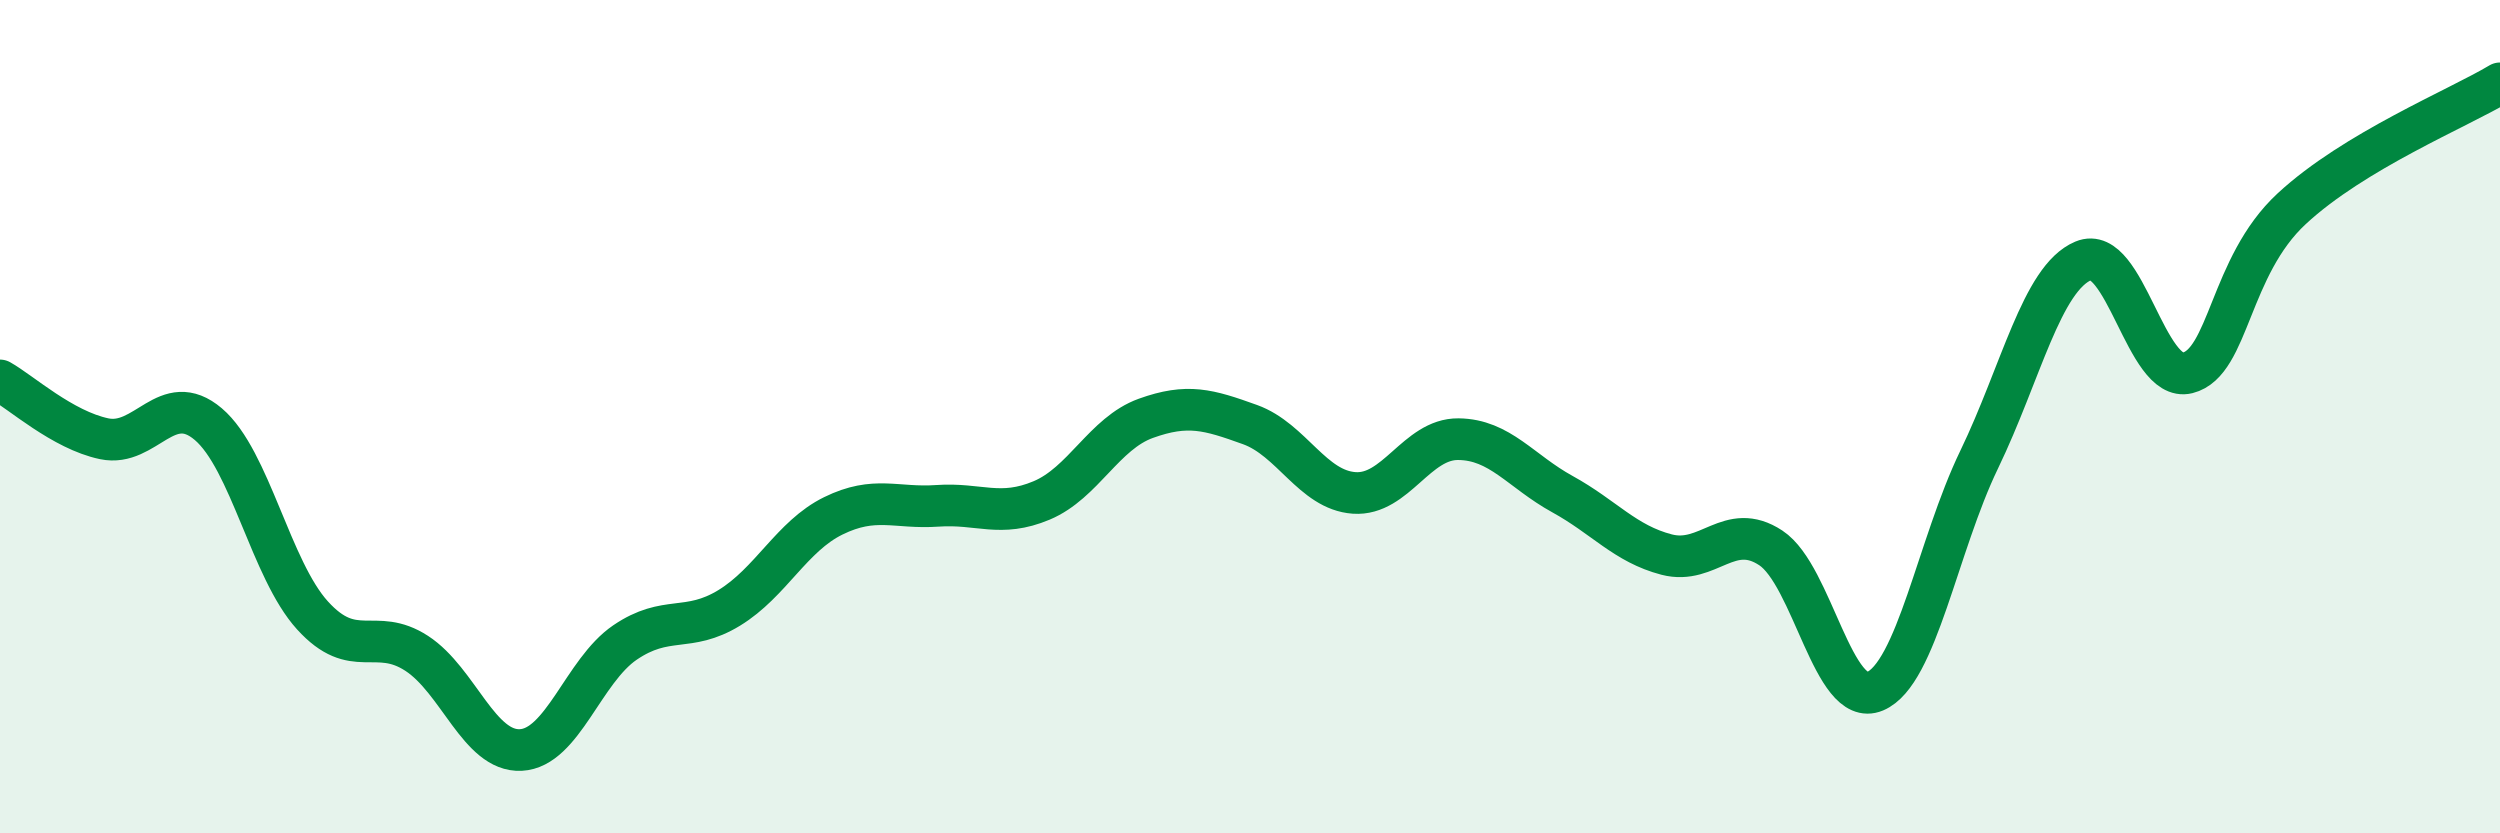
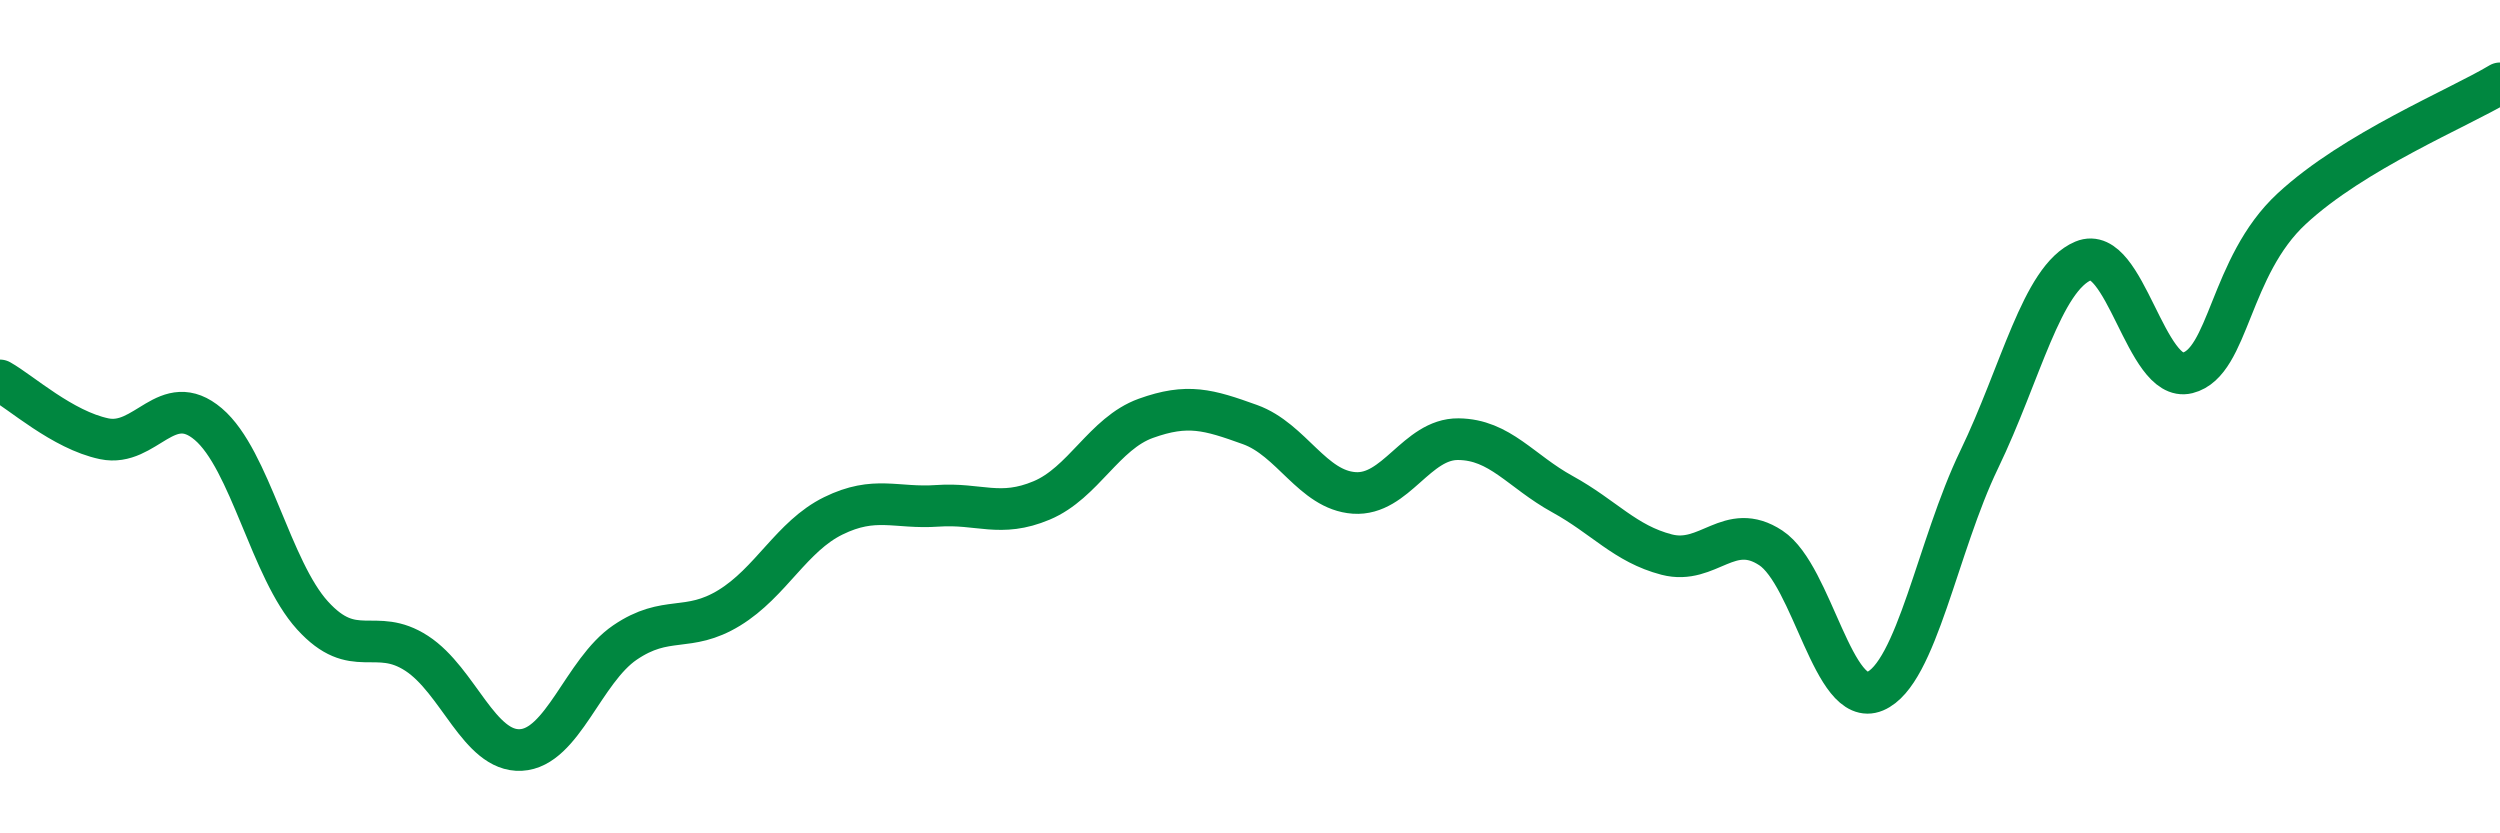
<svg xmlns="http://www.w3.org/2000/svg" width="60" height="20" viewBox="0 0 60 20">
-   <path d="M 0,9.13 C 0.5,9.41 1.5,10.32 2.5,10.53 C 3.5,10.74 4,9.33 5,10.18 C 6,11.03 6.5,13.67 7.5,14.77 C 8.5,15.87 9,15.03 10,15.68 C 11,16.33 11.5,18.05 12.5,18 C 13.5,17.95 14,16.1 15,15.42 C 16,14.74 16.5,15.2 17.5,14.59 C 18.5,13.98 19,12.87 20,12.38 C 21,11.89 21.5,12.21 22.5,12.14 C 23.5,12.07 24,12.43 25,12.01 C 26,11.59 26.5,10.4 27.5,10.04 C 28.5,9.68 29,9.83 30,10.19 C 31,10.55 31.5,11.76 32.5,11.83 C 33.5,11.9 34,10.53 35,10.54 C 36,10.55 36.5,11.31 37.5,11.86 C 38.5,12.41 39,13.05 40,13.31 C 41,13.57 41.5,12.49 42.5,13.15 C 43.5,13.81 44,17.01 45,16.59 C 46,16.17 46.5,13.1 47.5,11.03 C 48.5,8.96 49,6.68 50,6.26 C 51,5.84 51.5,9.2 52.5,8.95 C 53.5,8.7 53.5,6.4 55,5.01 C 56.5,3.62 59,2.6 60,2L60 20L0 20Z" fill="#008740" opacity="0.1" stroke-linecap="round" stroke-linejoin="round" />
  <path d="M 0,9.13 C 0.5,9.41 1.5,10.32 2.5,10.53 C 3.5,10.74 4,9.33 5,10.18 C 6,11.03 6.5,13.67 7.5,14.77 C 8.5,15.87 9,15.03 10,15.68 C 11,16.33 11.5,18.05 12.5,18 C 13.5,17.95 14,16.1 15,15.42 C 16,14.74 16.5,15.2 17.5,14.59 C 18.5,13.98 19,12.87 20,12.38 C 21,11.89 21.5,12.21 22.5,12.14 C 23.5,12.07 24,12.43 25,12.01 C 26,11.59 26.5,10.4 27.5,10.04 C 28.5,9.68 29,9.83 30,10.19 C 31,10.55 31.5,11.76 32.5,11.83 C 33.5,11.9 34,10.53 35,10.54 C 36,10.55 36.5,11.31 37.5,11.86 C 38.5,12.41 39,13.05 40,13.31 C 41,13.57 41.5,12.49 42.5,13.15 C 43.5,13.81 44,17.01 45,16.59 C 46,16.17 46.5,13.1 47.5,11.03 C 48.5,8.96 49,6.68 50,6.26 C 51,5.84 51.5,9.2 52.5,8.95 C 53.5,8.7 53.5,6.4 55,5.01 C 56.5,3.62 59,2.6 60,2" stroke="#008740" stroke-width="1" fill="none" stroke-linecap="round" stroke-linejoin="round" />
</svg>